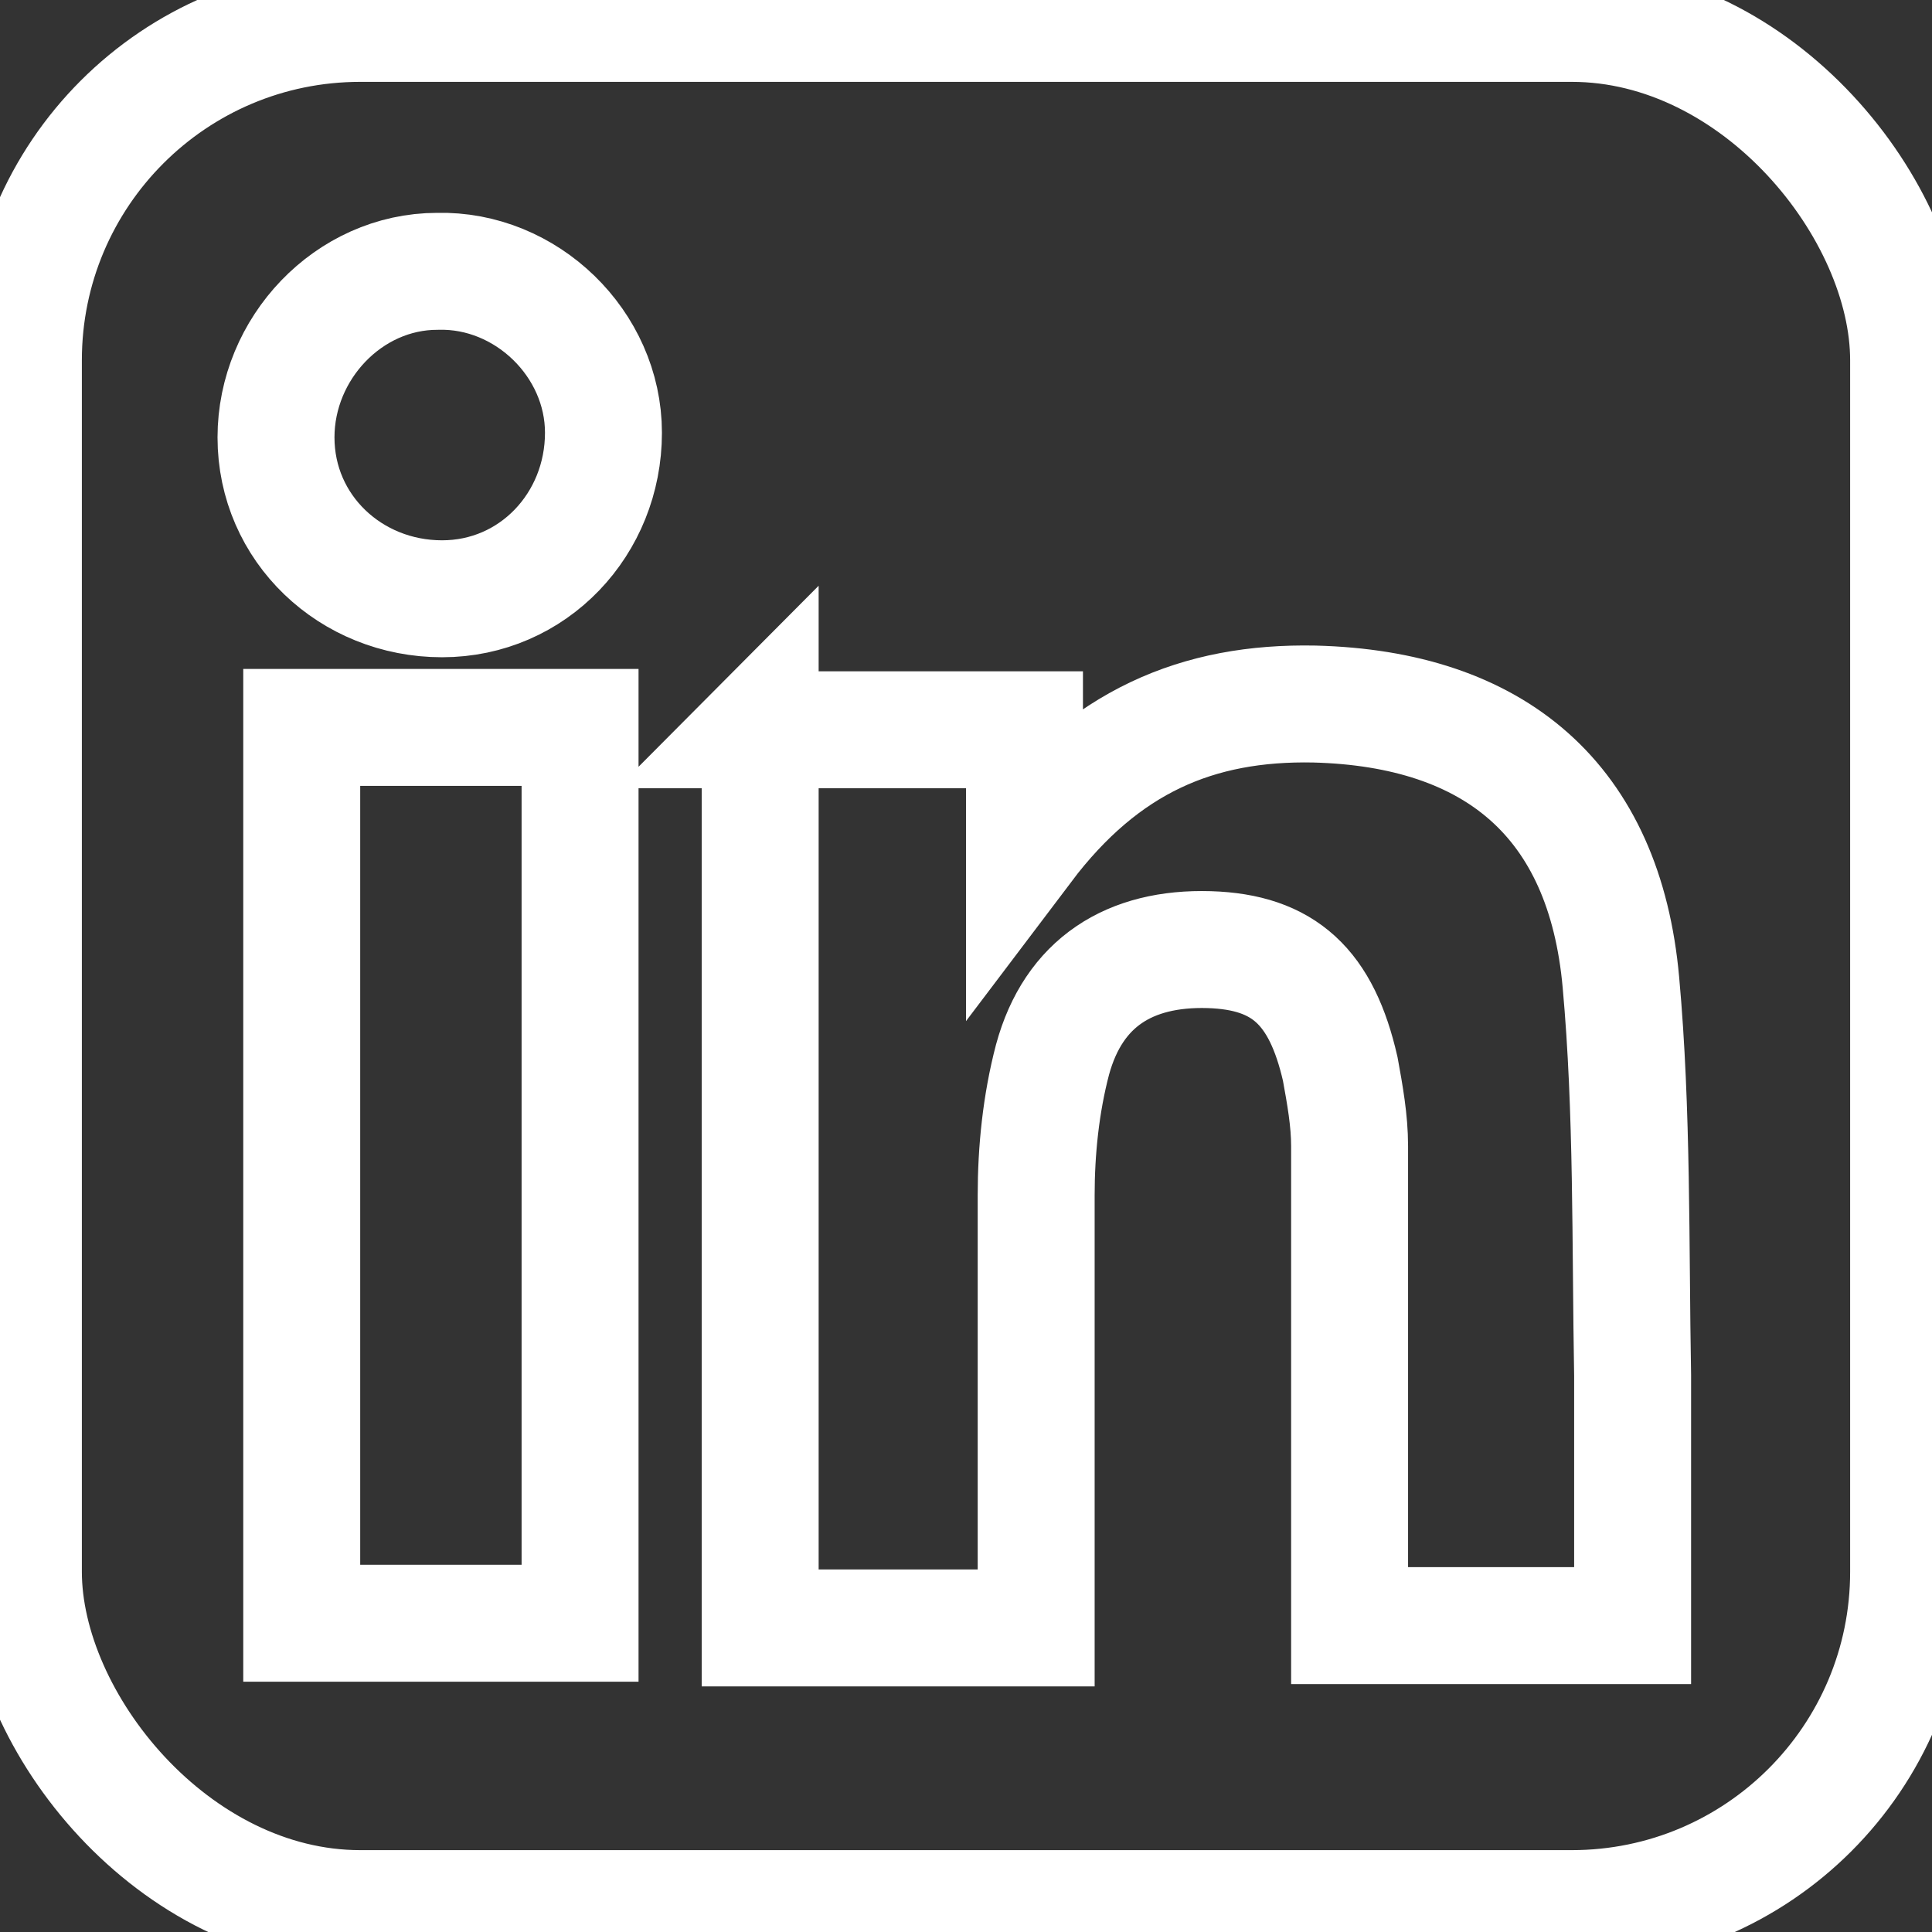
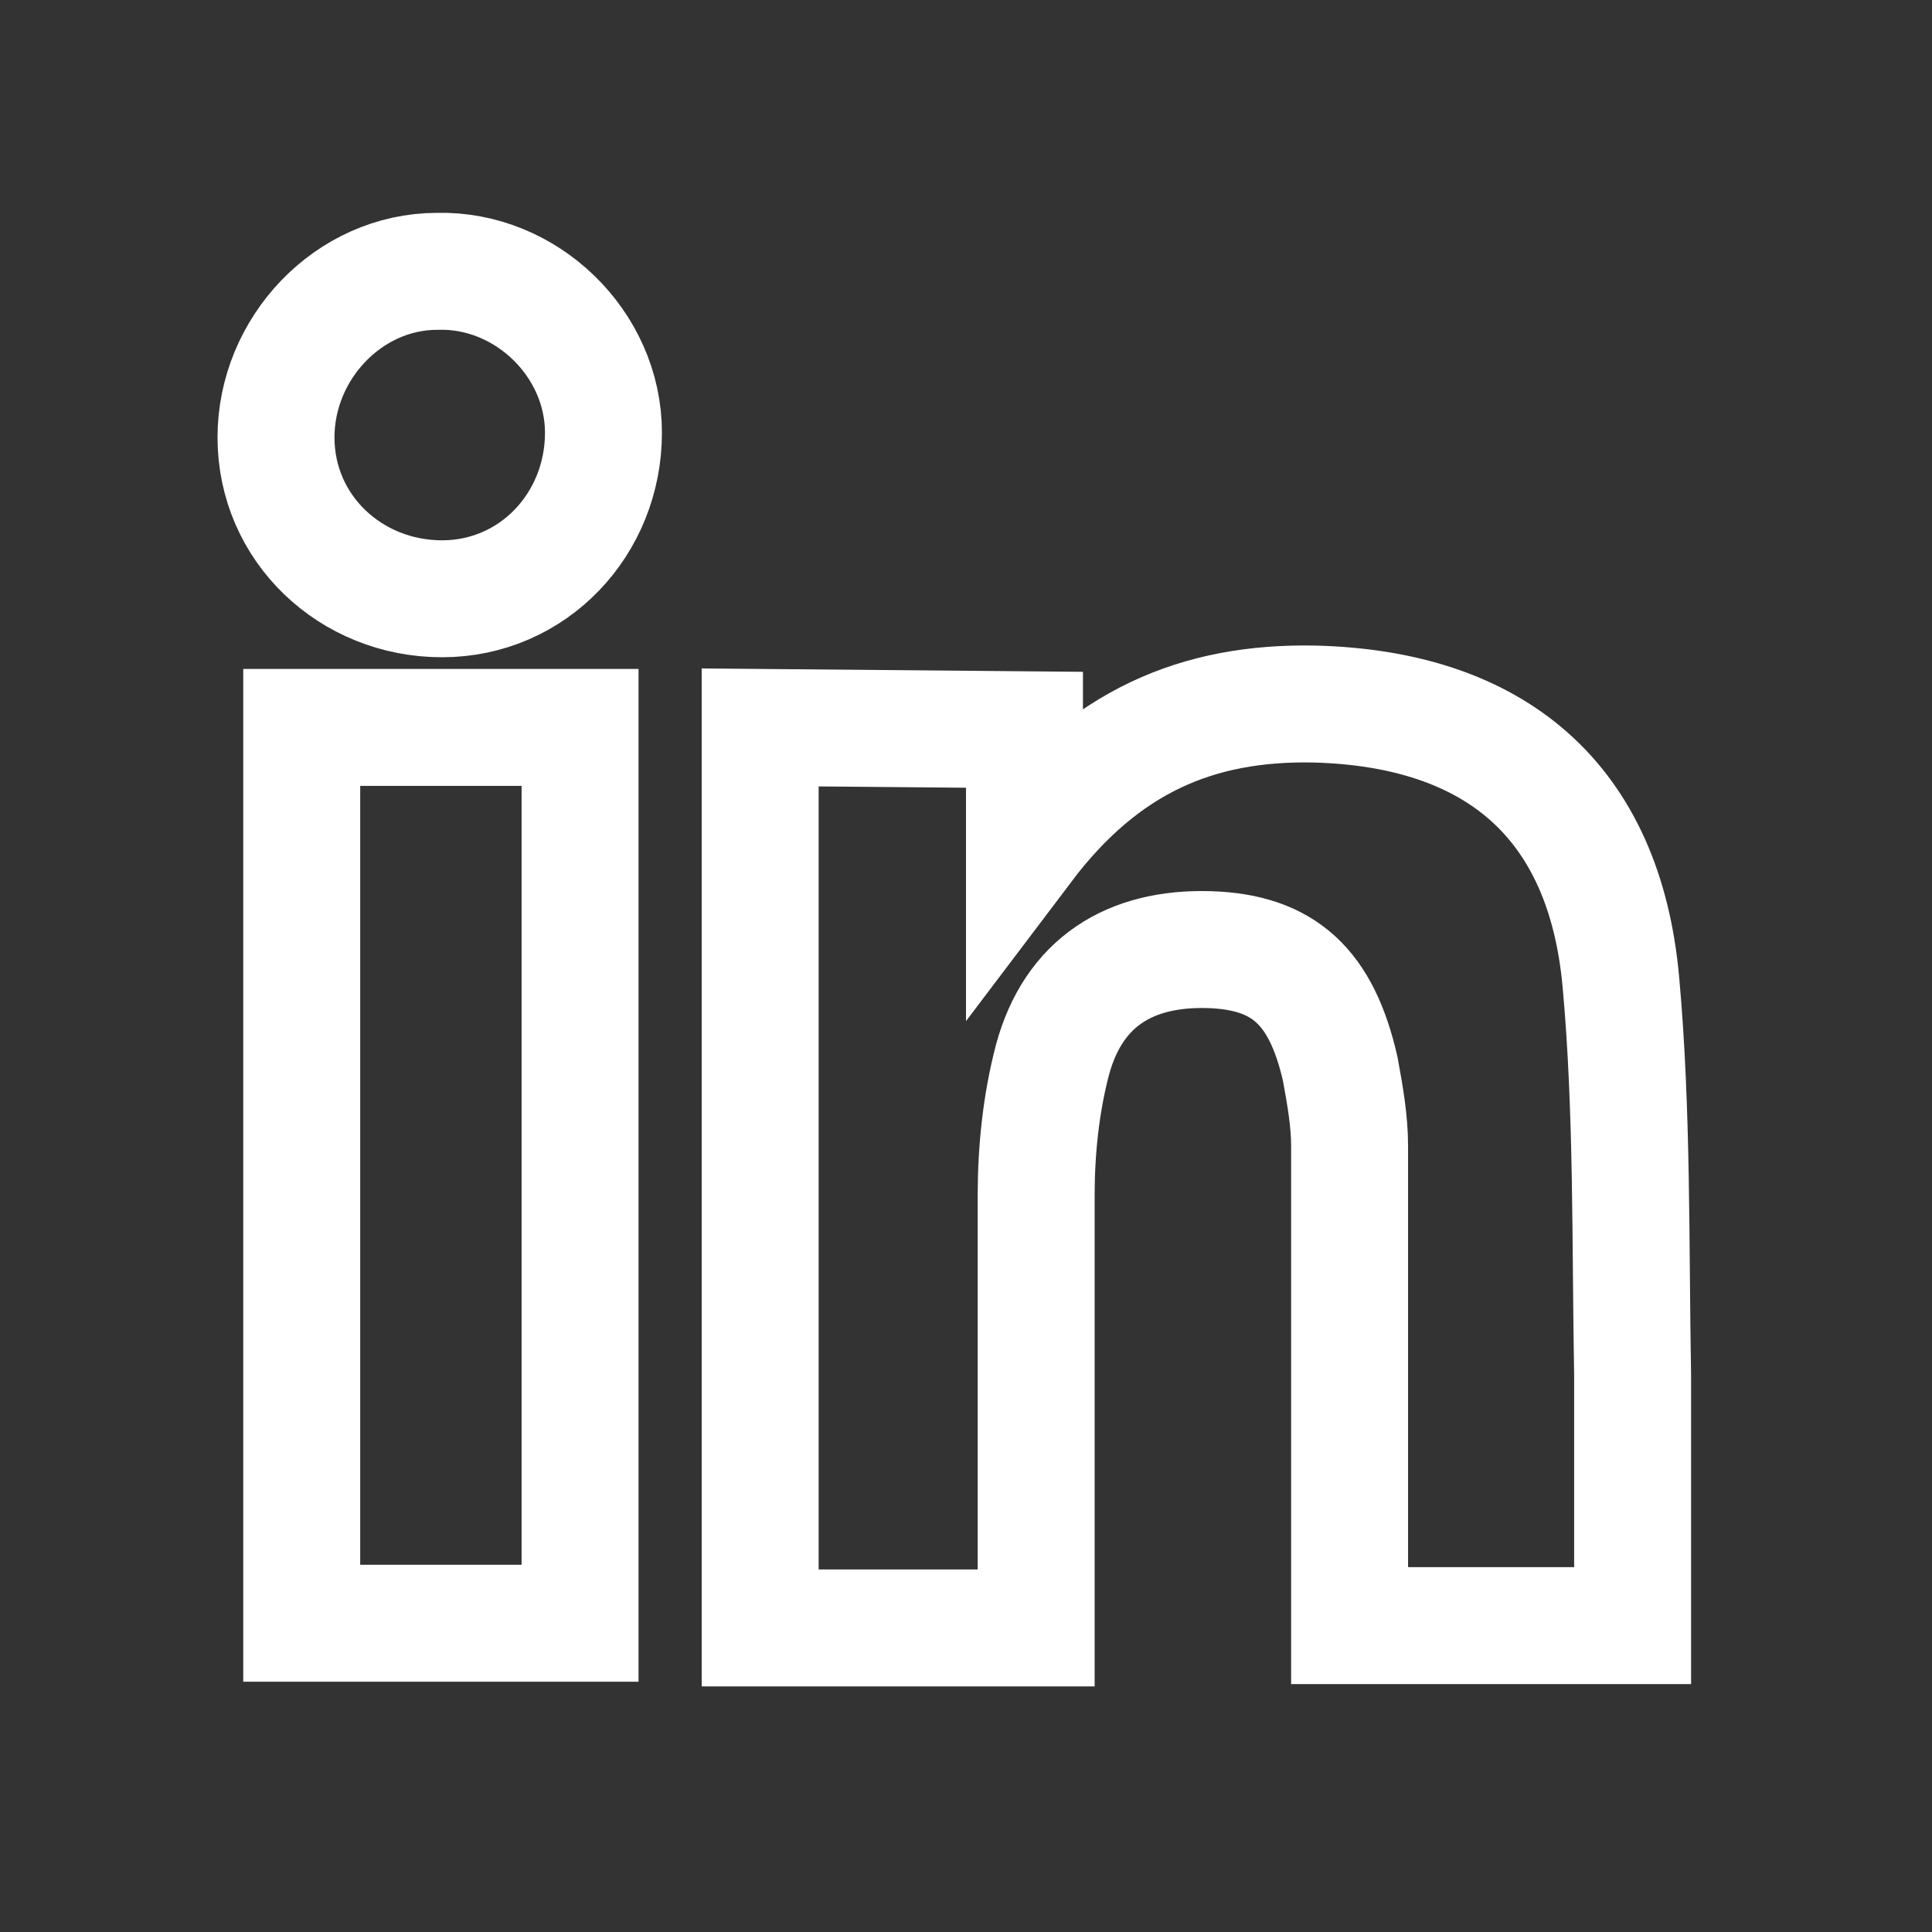
<svg xmlns="http://www.w3.org/2000/svg" id="a" data-name="ėŗū 1" width="30px" height="30px" viewBox="0 0 82.6 82.6">
  <rect x="0" y="0" width="82.6" height="82.6" fill="#333333" stroke="none" />
  <defs>
    <style>
      .b {
        fill: none;
        stroke: white;
        stroke-miterlimit: 10;
        stroke-width: 5px;
      }
    </style>
  </defs>
-   <path class="b" d="m32.5,31.1v38.5h11.8c0-.9,0-1.7,0-2.5,0-5.3,0-10.7,0-16,0-1.9.2-3.9.7-5.8.9-3.3,3.3-4.8,6.7-4.7,3.2.1,4.8,1.6,5.6,5.1.2,1.1.4,2.2.4,3.3,0,6.1,0,12.1,0,18.2,0,.8,0,1.6,0,2.3h12.1c0-3.7,0-7.2,0-10.7-.1-5.6,0-11.3-.5-16.8-.7-7.8-5.4-11.7-13.1-11.9-5-.1-9,1.6-12.4,6.1v-5h-11.4Zm-7.7,0h-11.9v38.3h11.9V31.2Zm-5.9-5.5c3.9,0,6.9-3.2,6.9-7.1,0-3.8-3.3-7-7.1-6.9-3.8,0-6.9,3.3-6.9,7.1,0,3.9,3.2,6.9,7.1,6.9Z" />
-   <rect class="b" x="1" y="1" width="80.6" height="80.6" rx="14.4" ry="14.4" />
+   <path class="b" d="m32.5,31.1v38.5h11.8c0-.9,0-1.7,0-2.5,0-5.3,0-10.7,0-16,0-1.9.2-3.9.7-5.8.9-3.3,3.3-4.8,6.7-4.7,3.2.1,4.8,1.6,5.6,5.1.2,1.1.4,2.2.4,3.3,0,6.1,0,12.1,0,18.2,0,.8,0,1.6,0,2.3h12.1c0-3.7,0-7.2,0-10.7-.1-5.6,0-11.3-.5-16.8-.7-7.8-5.4-11.7-13.1-11.9-5-.1-9,1.6-12.4,6.1v-5Zm-7.7,0h-11.9v38.3h11.9V31.2Zm-5.9-5.5c3.9,0,6.9-3.2,6.9-7.1,0-3.8-3.3-7-7.1-6.9-3.8,0-6.9,3.3-6.9,7.1,0,3.9,3.2,6.9,7.1,6.9Z" />
</svg>